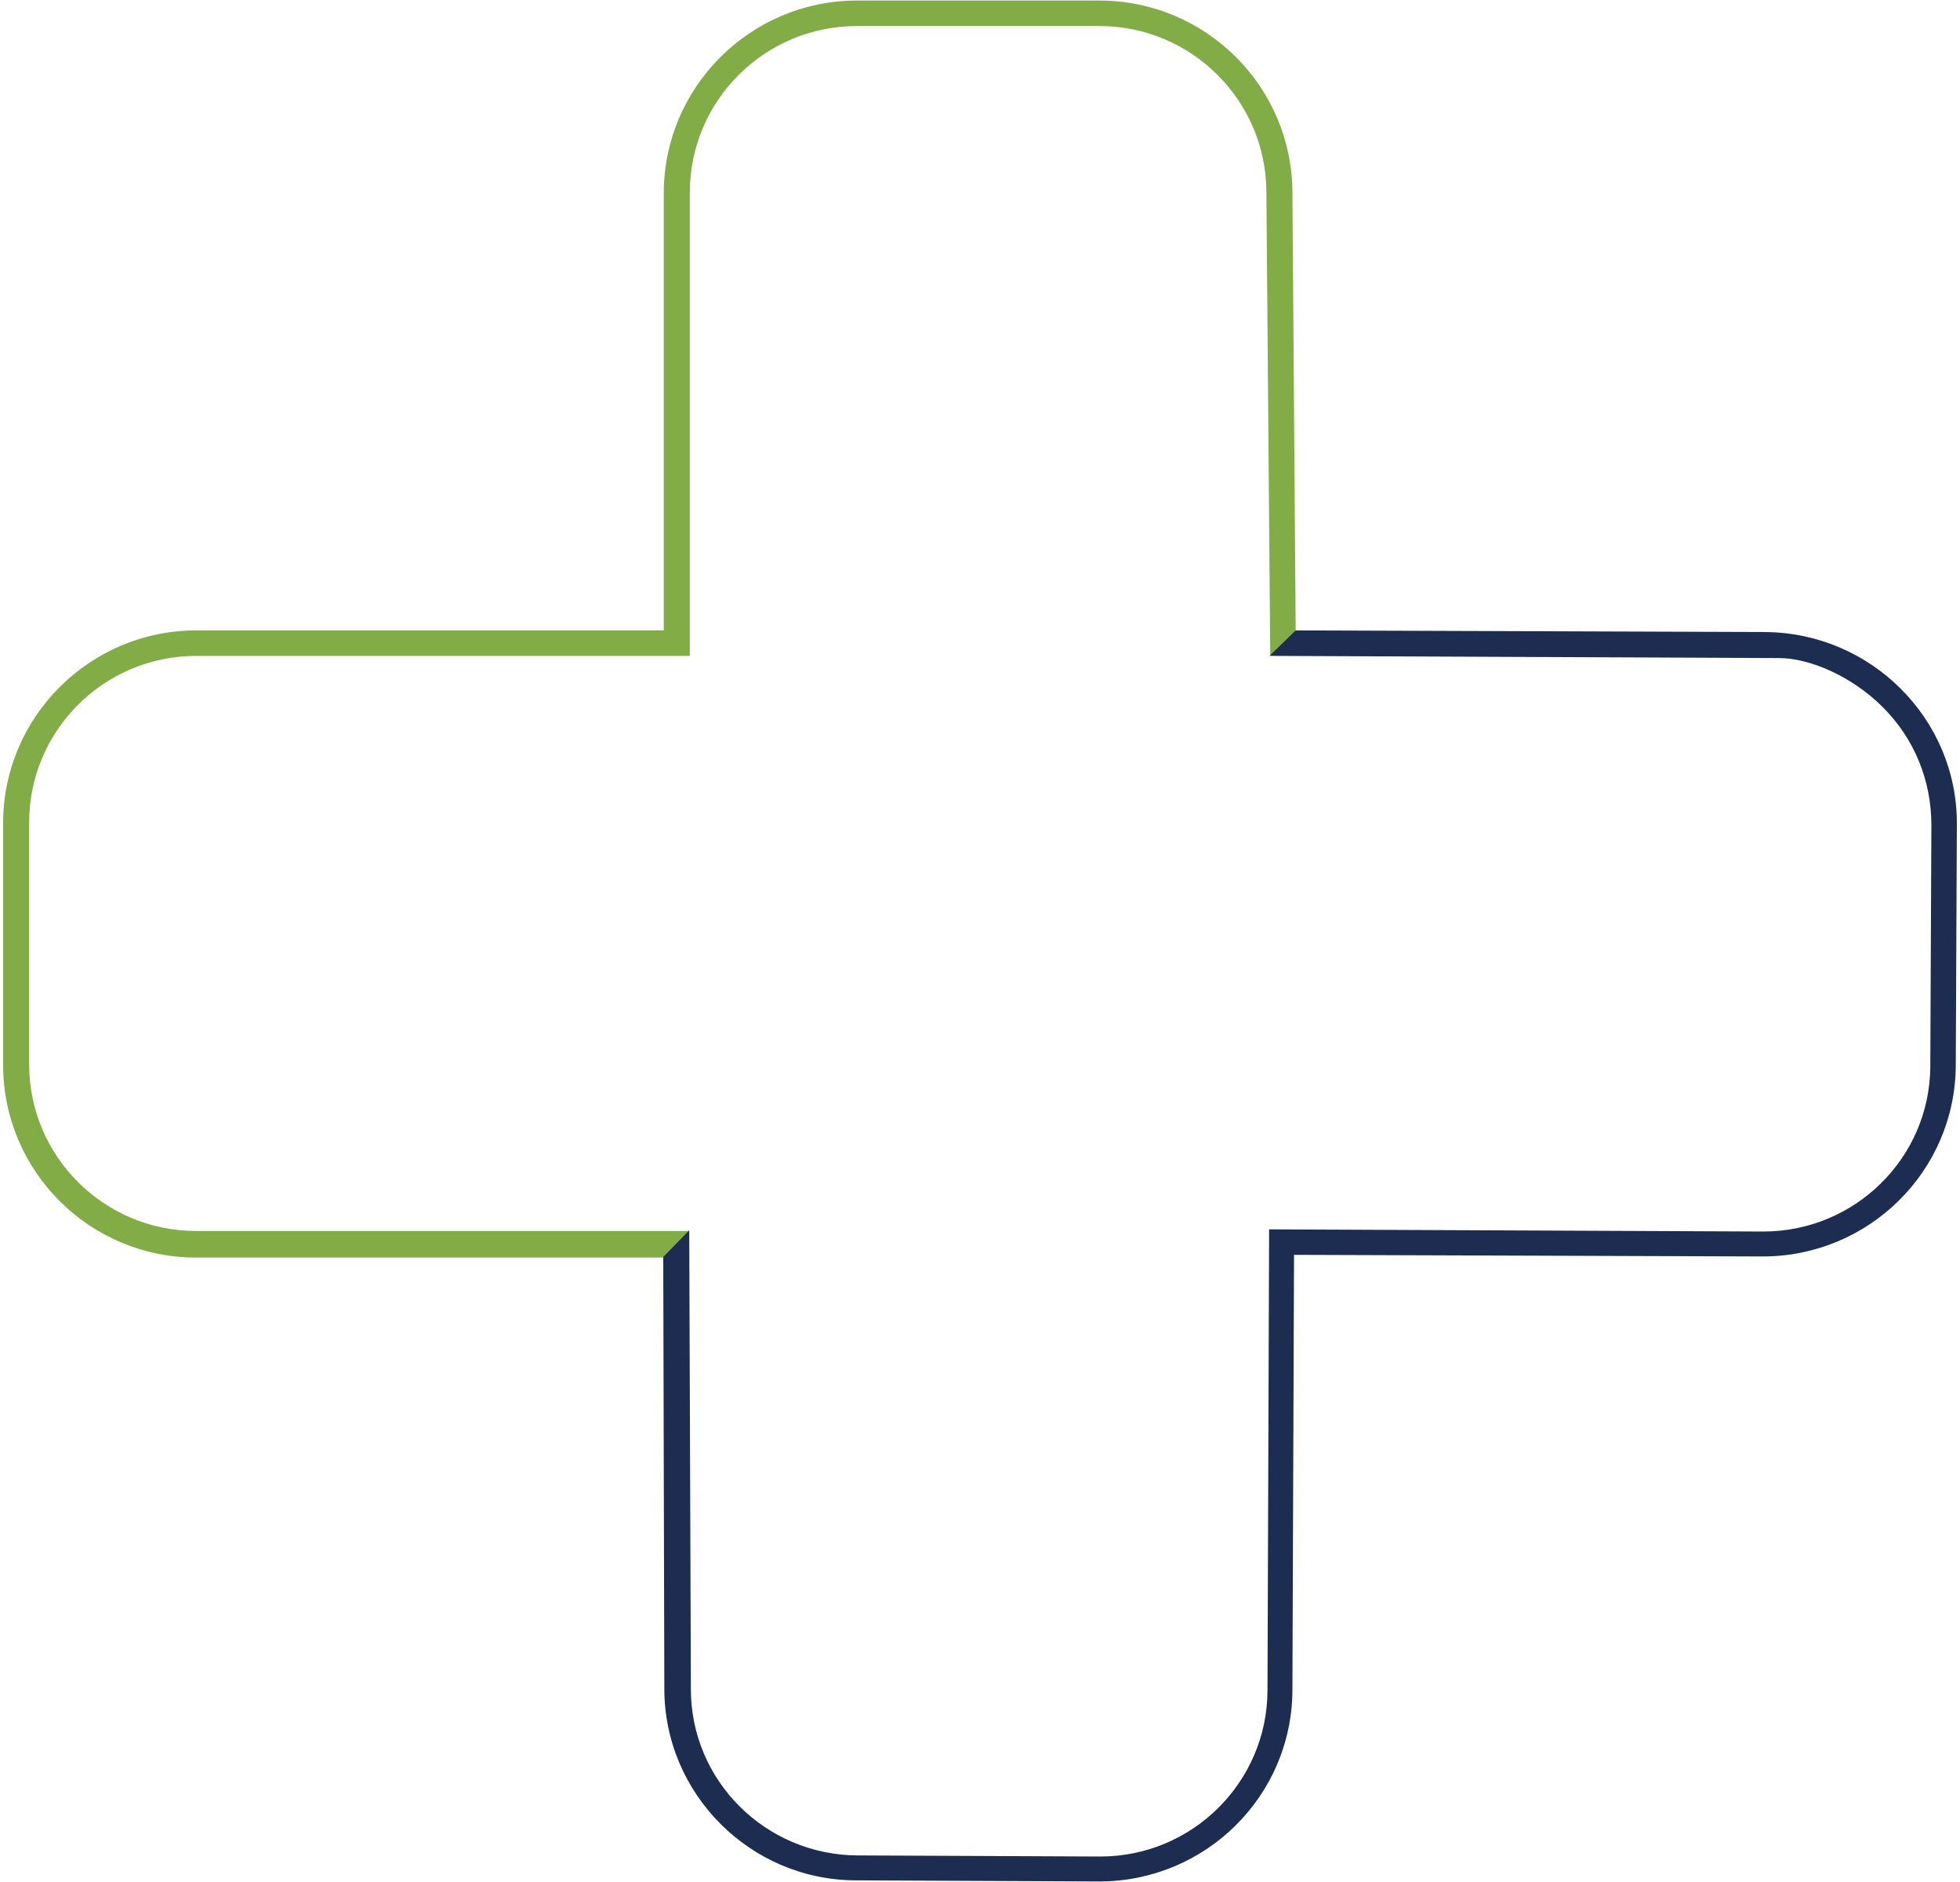
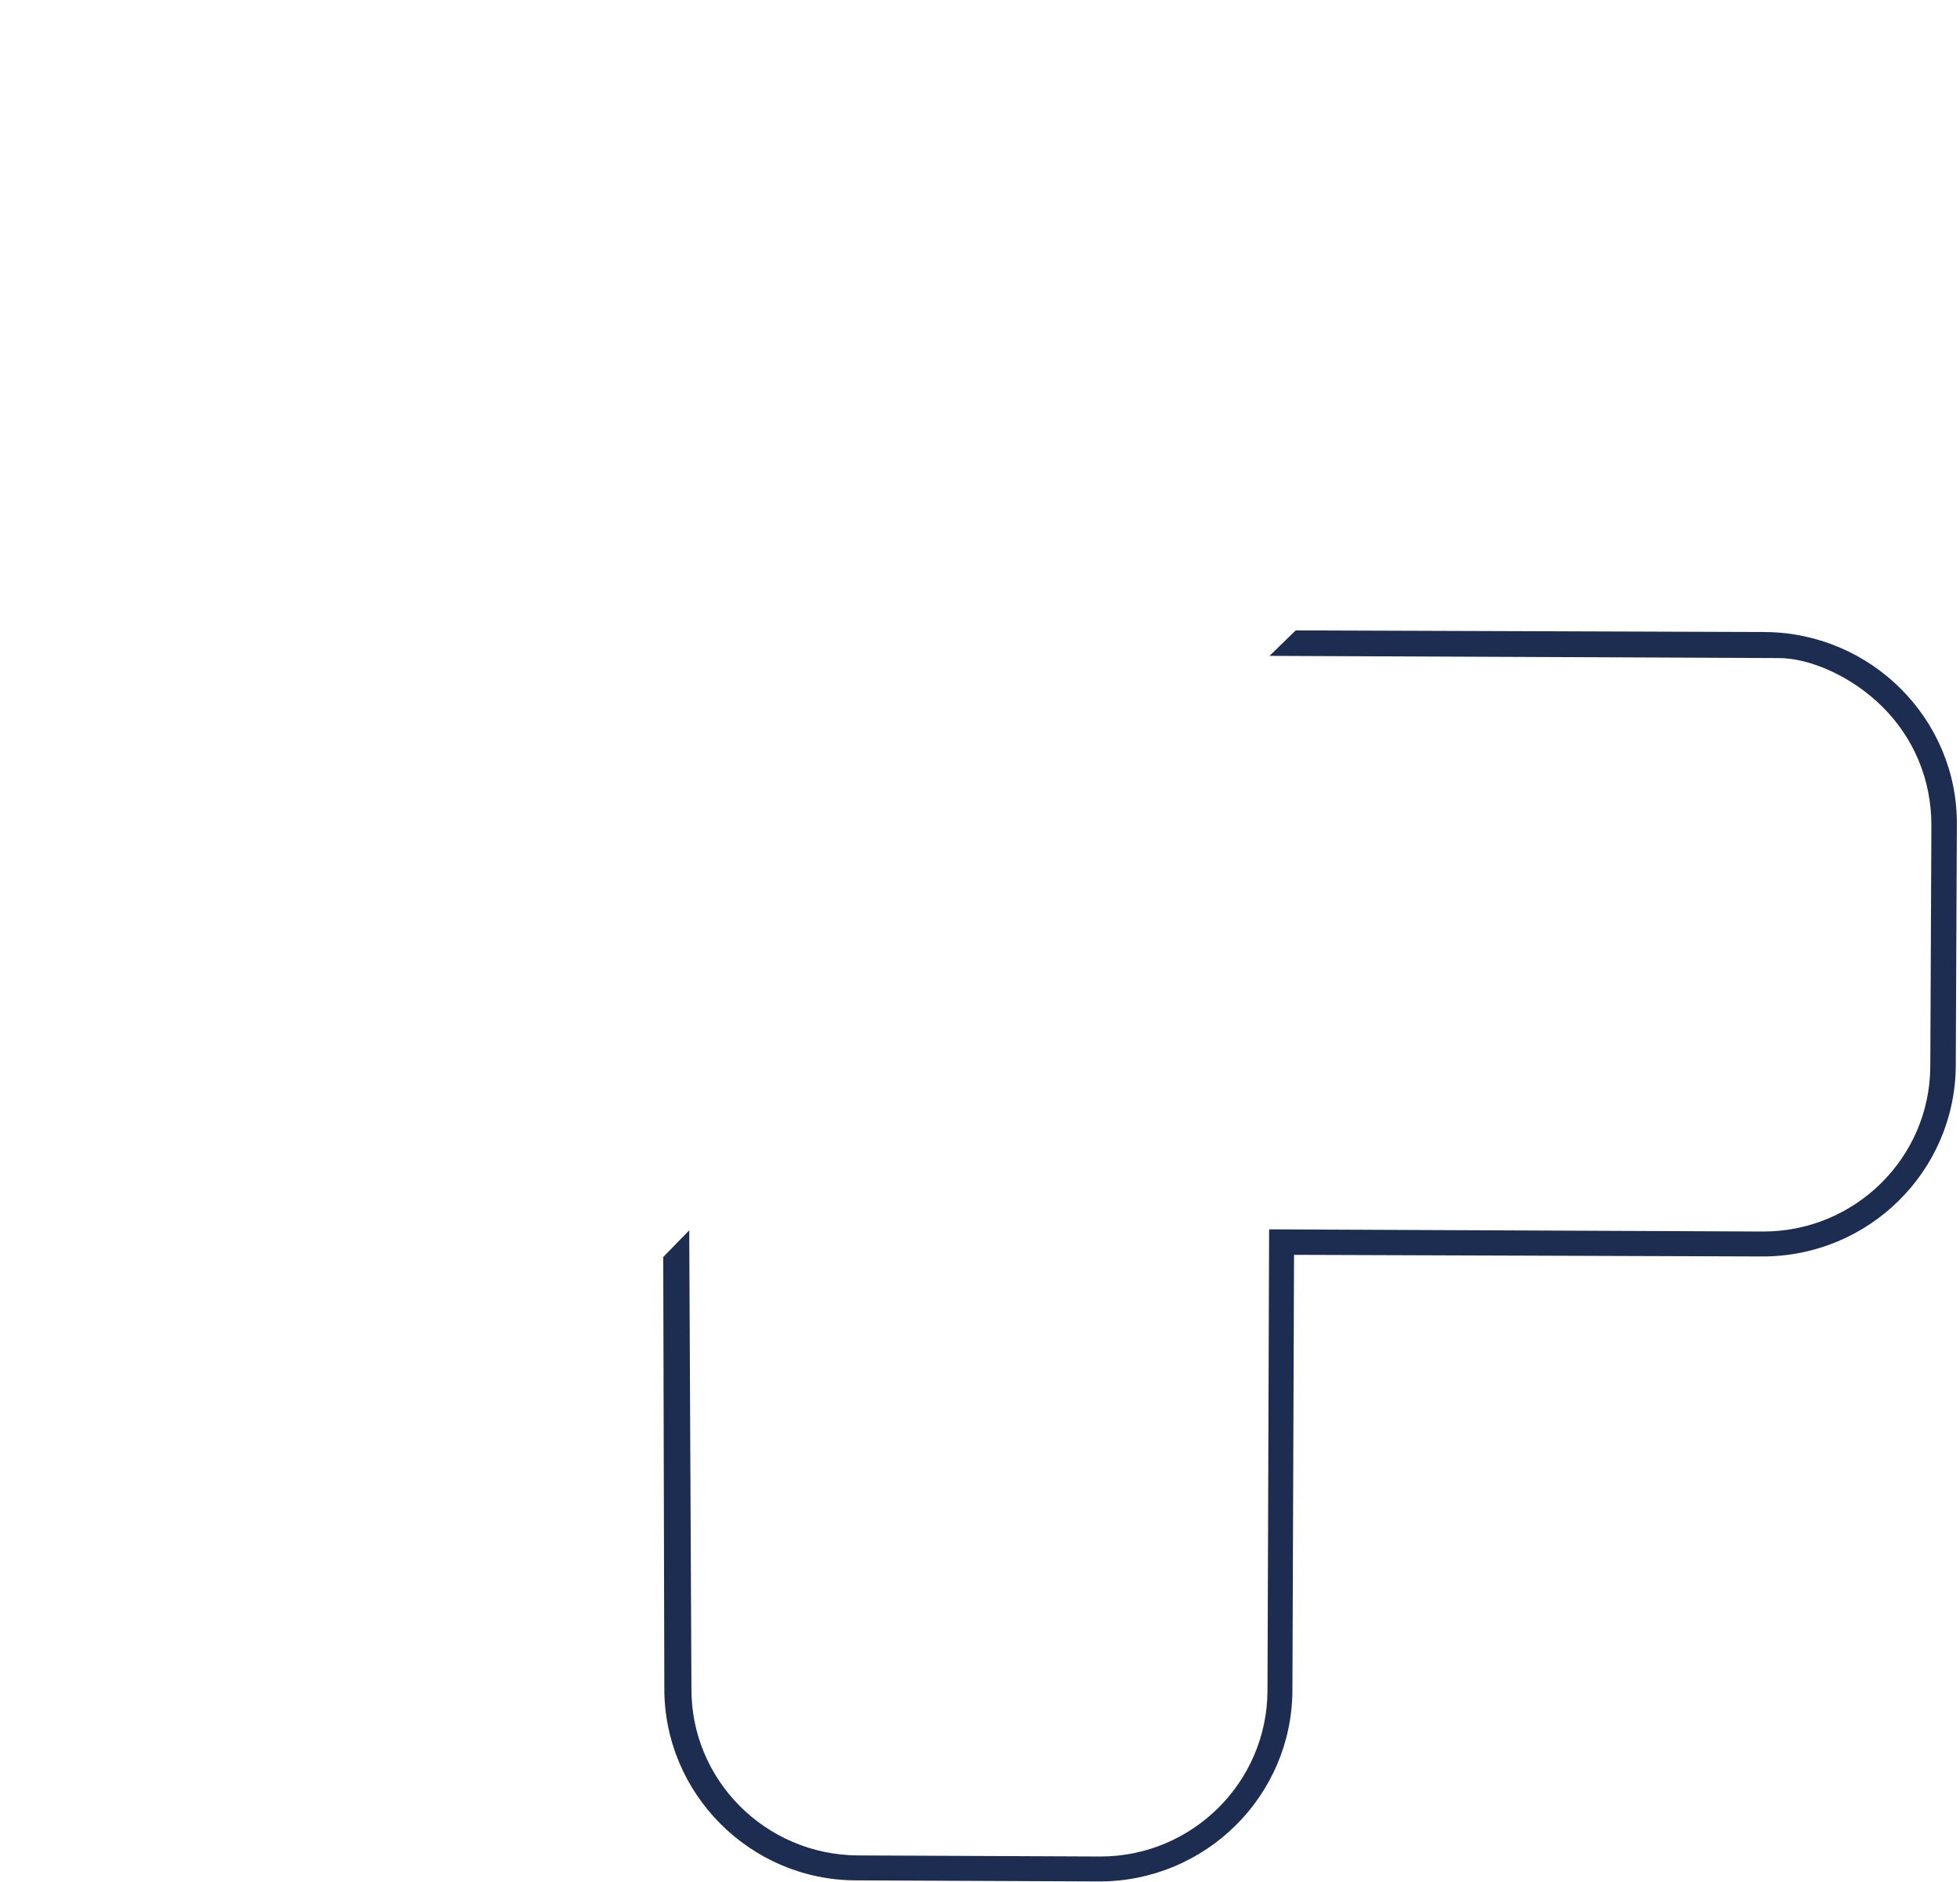
<svg xmlns="http://www.w3.org/2000/svg" version="1.1" id="Ebene_1" x="0px" y="0px" viewBox="0 0 360.2 346.9" style="enable-background:new 0 0 360.2 346.9;" xml:space="preserve" width="150" height="144">
  <style type="text/css">
	.st0{fill:#82AC46;stroke:#82AC46;stroke-miterlimit:10;}
	.st1{fill:#1D2D51;stroke:#1D2D51;stroke-width:0.997;stroke-miterlimit:10;}
</style>
  <g>
-     <path class="st0" d="M35.6,227.4c-17.3,0-31.3-14-31.3-31.2v-44.6c0-17.2,14-31.2,31.3-31.2h90.5V35.5c0-17.2,14-31.2,31.3-31.2   h44.7c17.3,0,31.3,14,31.3,31.2l0.7,84.6l1.9-0.4l1.8-3.4l-0.6-80.7c0-19.3-15.7-35-35.1-35h-44.7c-19.3,0-35.1,15.7-35.1,35v81.1   H35.6c-19.3,0-35.1,15.7-35.1,35v44.6c0,19.3,15.7,35,35.1,35H122l3.4-3.9L35.6,227.4z" />
-     <path class="st1" d="M324.8,117l-86.3-0.3l-3.8,3.7l92.7,0.4c5.7,0,13.6,3.3,19.5,9.2c5.9,5.9,9.1,13.7,9.1,22.1l-0.2,44.5   c-0.1,17.1-14.1,30.9-31.3,30.9h-0.1l-90.5-0.4l-0.3,84.6c-0.1,17.1-14.1,31-31.3,31h-0.1l-44.7-0.2c-17.3-0.1-31.3-14.1-31.2-31.3   L126,228l-3.8,3.9l0.2,79.2c-0.1,19.2,15.6,35,34.9,35l44.7,0.2h0.1c19.3,0,35-15.5,35.1-34.7l0.3-80.8l86.8,0.3h0.1   c19.3,0,35-15.5,35.1-34.7l0.2-44.5C359.8,132.8,344.1,117.1,324.8,117z" />
+     <path class="st1" d="M324.8,117l-86.3-0.3l-3.8,3.7l92.7,0.4c5.7,0,13.6,3.3,19.5,9.2c5.9,5.9,9.1,13.7,9.1,22.1l-0.2,44.5   c-0.1,17.1-14.1,30.9-31.3,30.9h-0.1l-90.5-0.4l-0.3,84.6c-0.1,17.1-14.1,31-31.3,31l-44.7-0.2c-17.3-0.1-31.3-14.1-31.2-31.3   L126,228l-3.8,3.9l0.2,79.2c-0.1,19.2,15.6,35,34.9,35l44.7,0.2h0.1c19.3,0,35-15.5,35.1-34.7l0.3-80.8l86.8,0.3h0.1   c19.3,0,35-15.5,35.1-34.7l0.2-44.5C359.8,132.8,344.1,117.1,324.8,117z" />
  </g>
</svg>